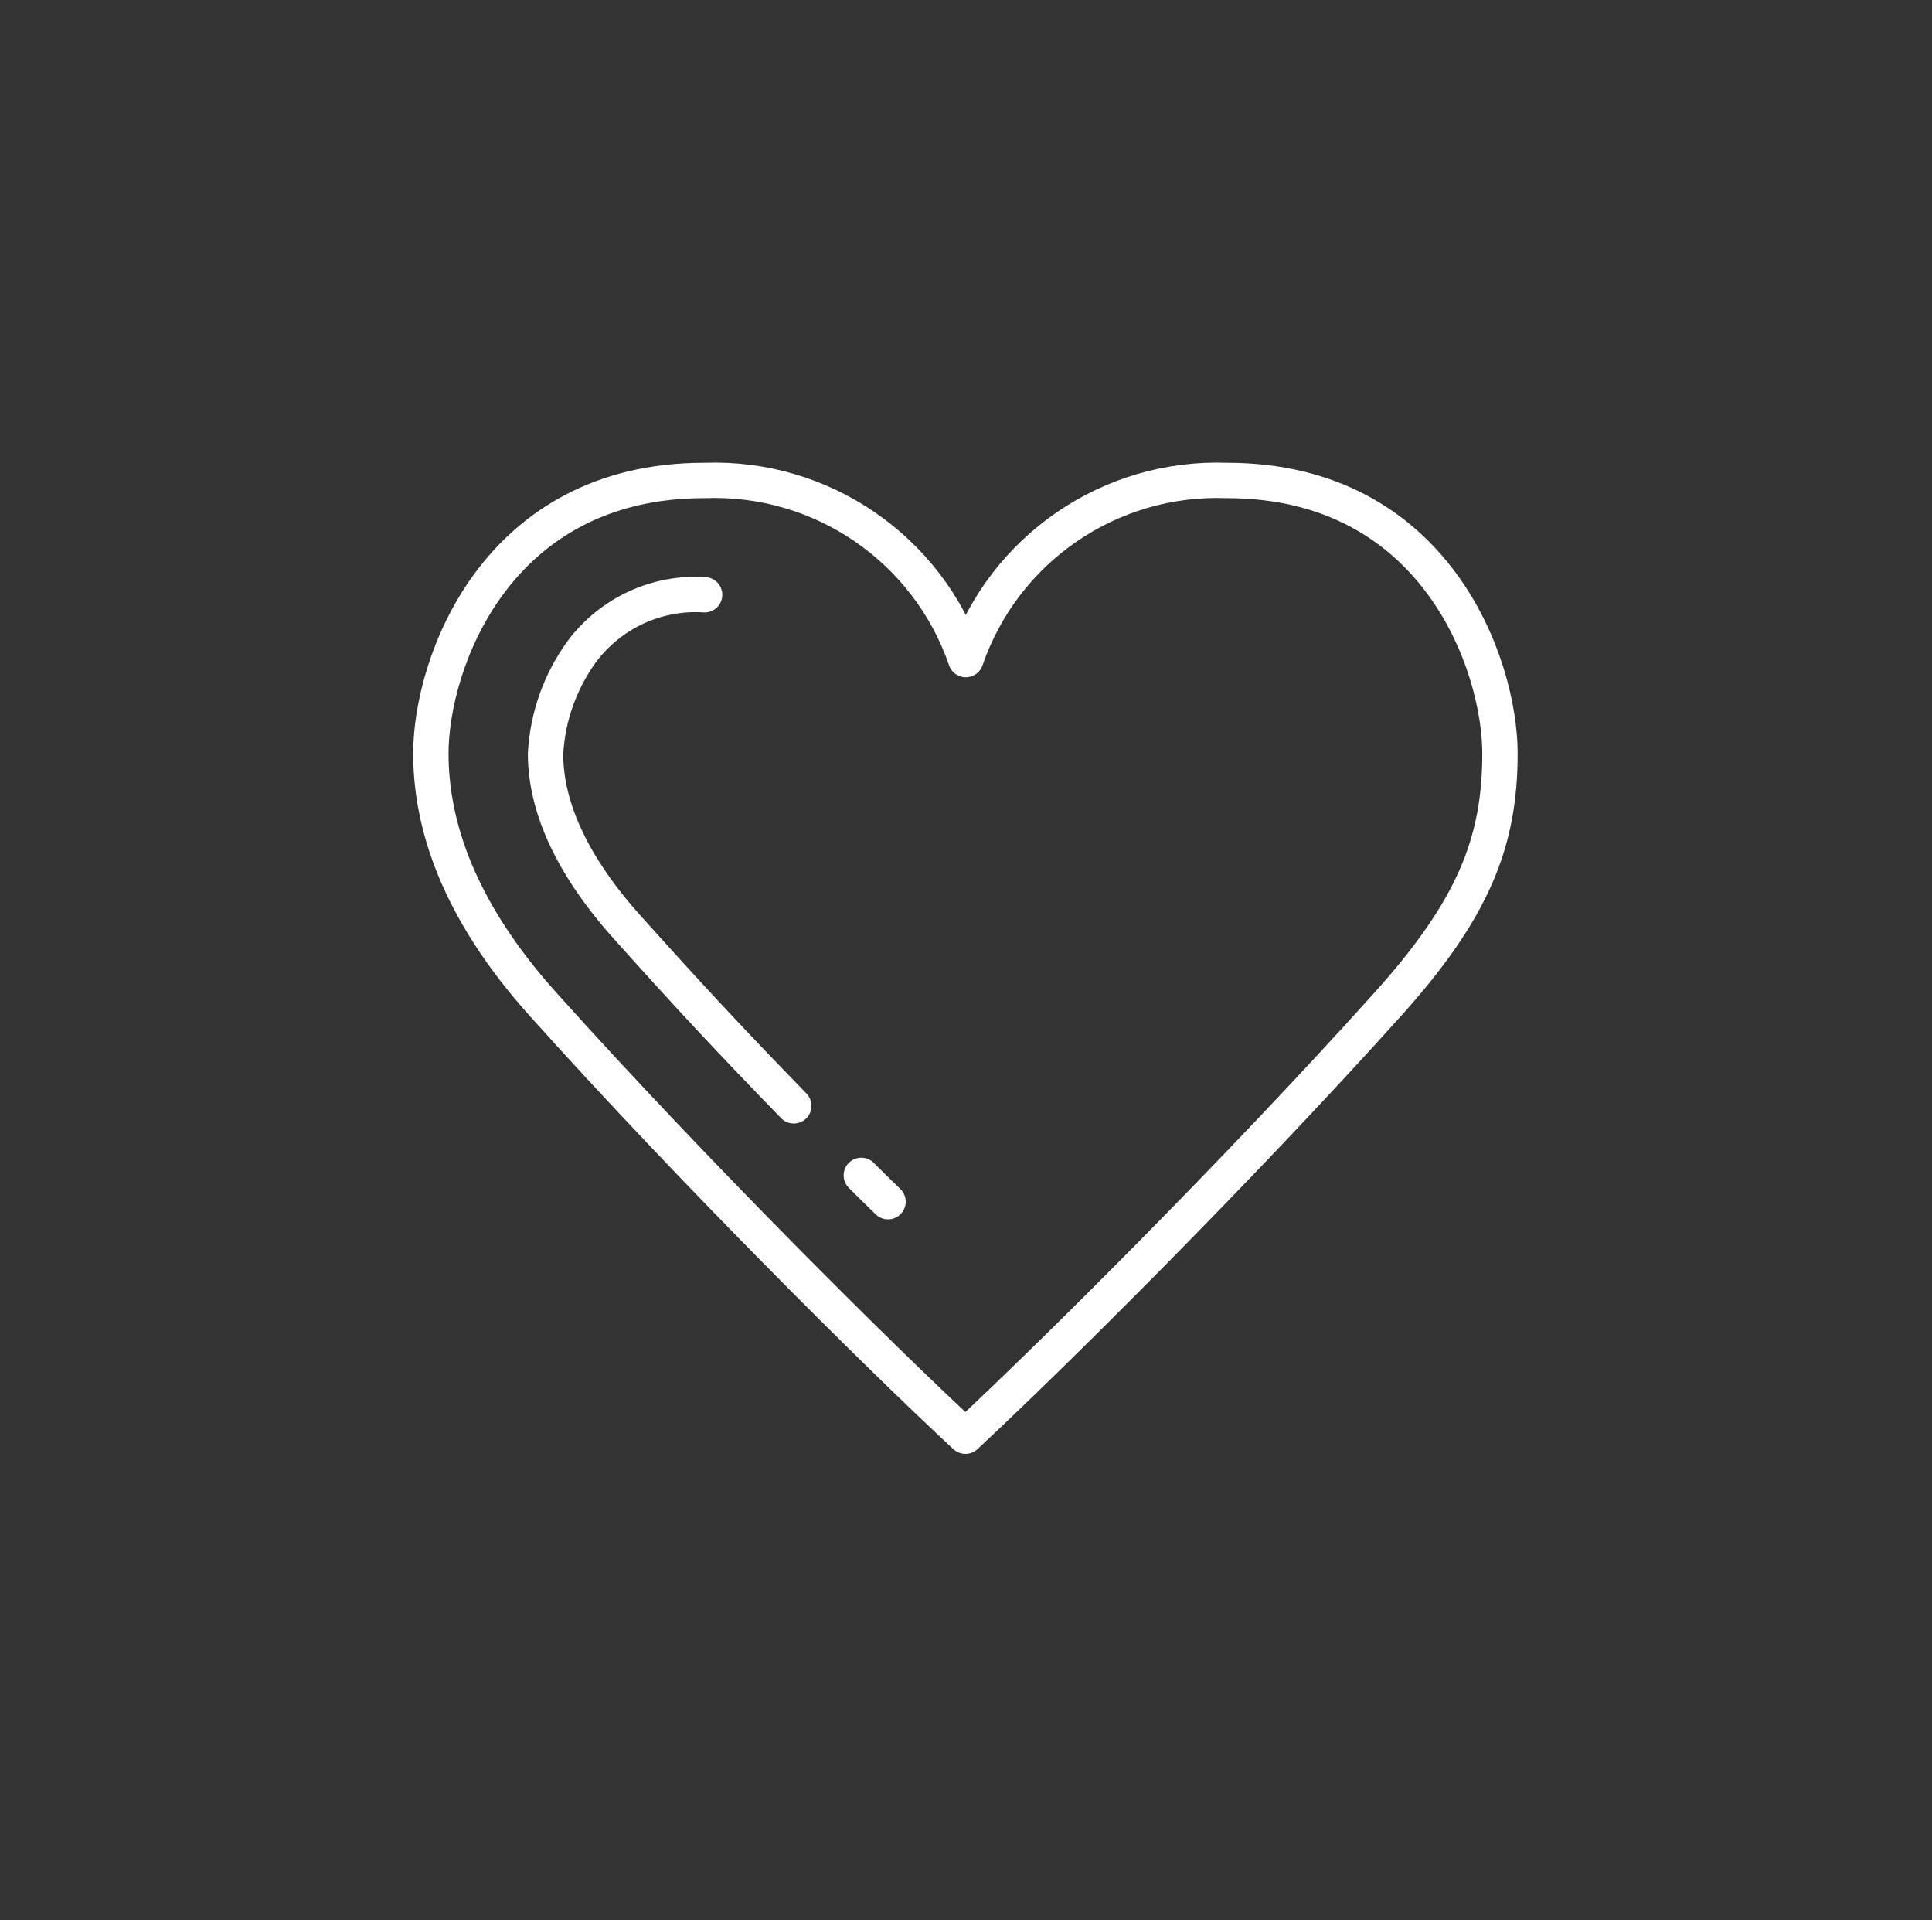
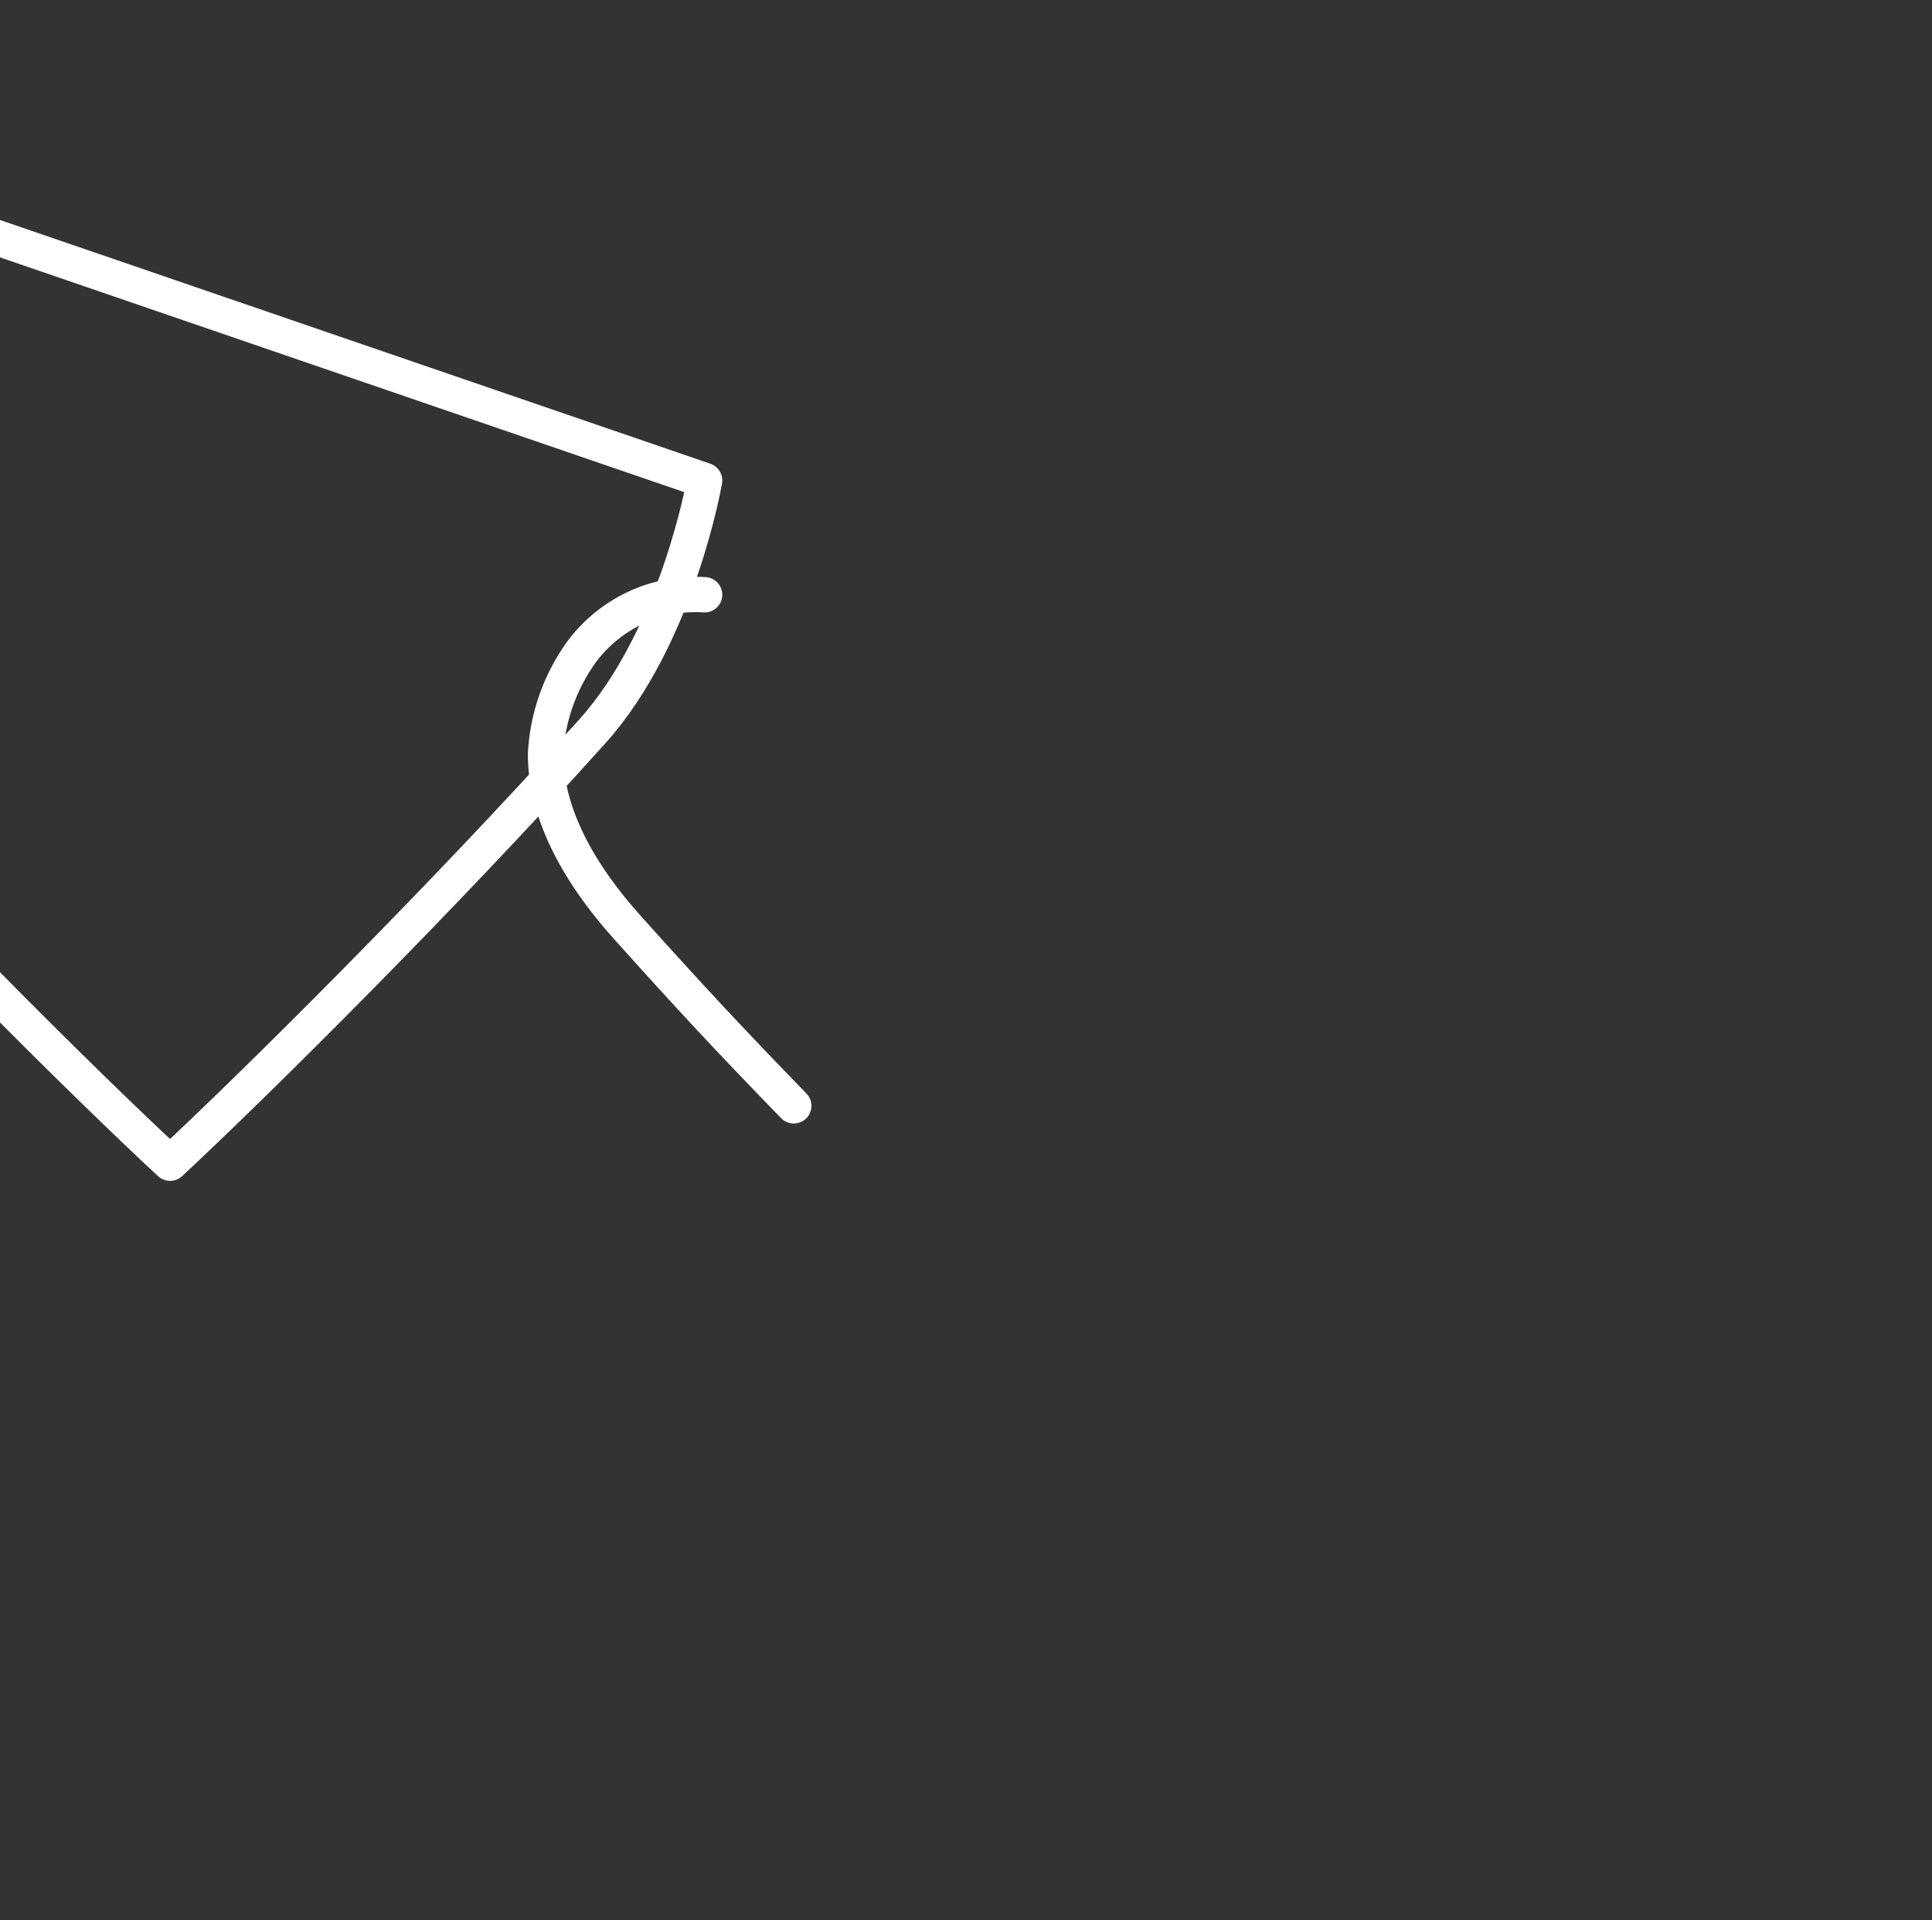
<svg xmlns="http://www.w3.org/2000/svg" id="Ebene_2" version="1.1" viewBox="0 0 491.9 488.8">
  <rect x="0" y="0" width="491.9" height="488.8" fill="#333333" stroke="none" />
-   <circle cx="245.9" cy="244.4" r="244.4" fill="none" />
  <g id="Gruppe_12">
-     <path id="Pfad_12" d="M179.4,122.3c29.8-1.1,56.8,17.4,66.5,45.6,9.7-28.2,36.7-46.7,66.5-45.6,53.2,0,69.5,46.9,69.5,69.5s-6.8,39.7-28.7,64c-38.5,42.8-86,89.9-107.4,109.8-21.4-19.8-68.9-66.9-107.4-109.8-21.9-24.3-28.7-46.1-28.7-64,0-22.7,16.4-69.5,69.6-69.5Z" fill="none" stroke="#fff" stroke-linecap="round" stroke-linejoin="round" stroke-width="9" />
-     <path id="Pfad_13" d="M219.3,299.2c3.8,3.8,2.2,2.2,6.8,6.7" fill="none" stroke="#fff" stroke-linecap="round" stroke-linejoin="round" stroke-width="9" />
+     <path id="Pfad_12" d="M179.4,122.3s-6.8,39.7-28.7,64c-38.5,42.8-86,89.9-107.4,109.8-21.4-19.8-68.9-66.9-107.4-109.8-21.9-24.3-28.7-46.1-28.7-64,0-22.7,16.4-69.5,69.6-69.5Z" fill="none" stroke="#fff" stroke-linecap="round" stroke-linejoin="round" stroke-width="9" />
    <path id="Pfad_14" d="M179.4,151.4c-12.2-.8-24,4.7-31.3,14.5-5.5,7.6-8.7,16.6-9.2,26,0,13.9,7.1,29,21.2,44.6,15.8,17.6,25.4,27.9,42,45" fill="none" stroke="#fff" stroke-linecap="round" stroke-linejoin="round" stroke-width="9" />
  </g>
</svg>